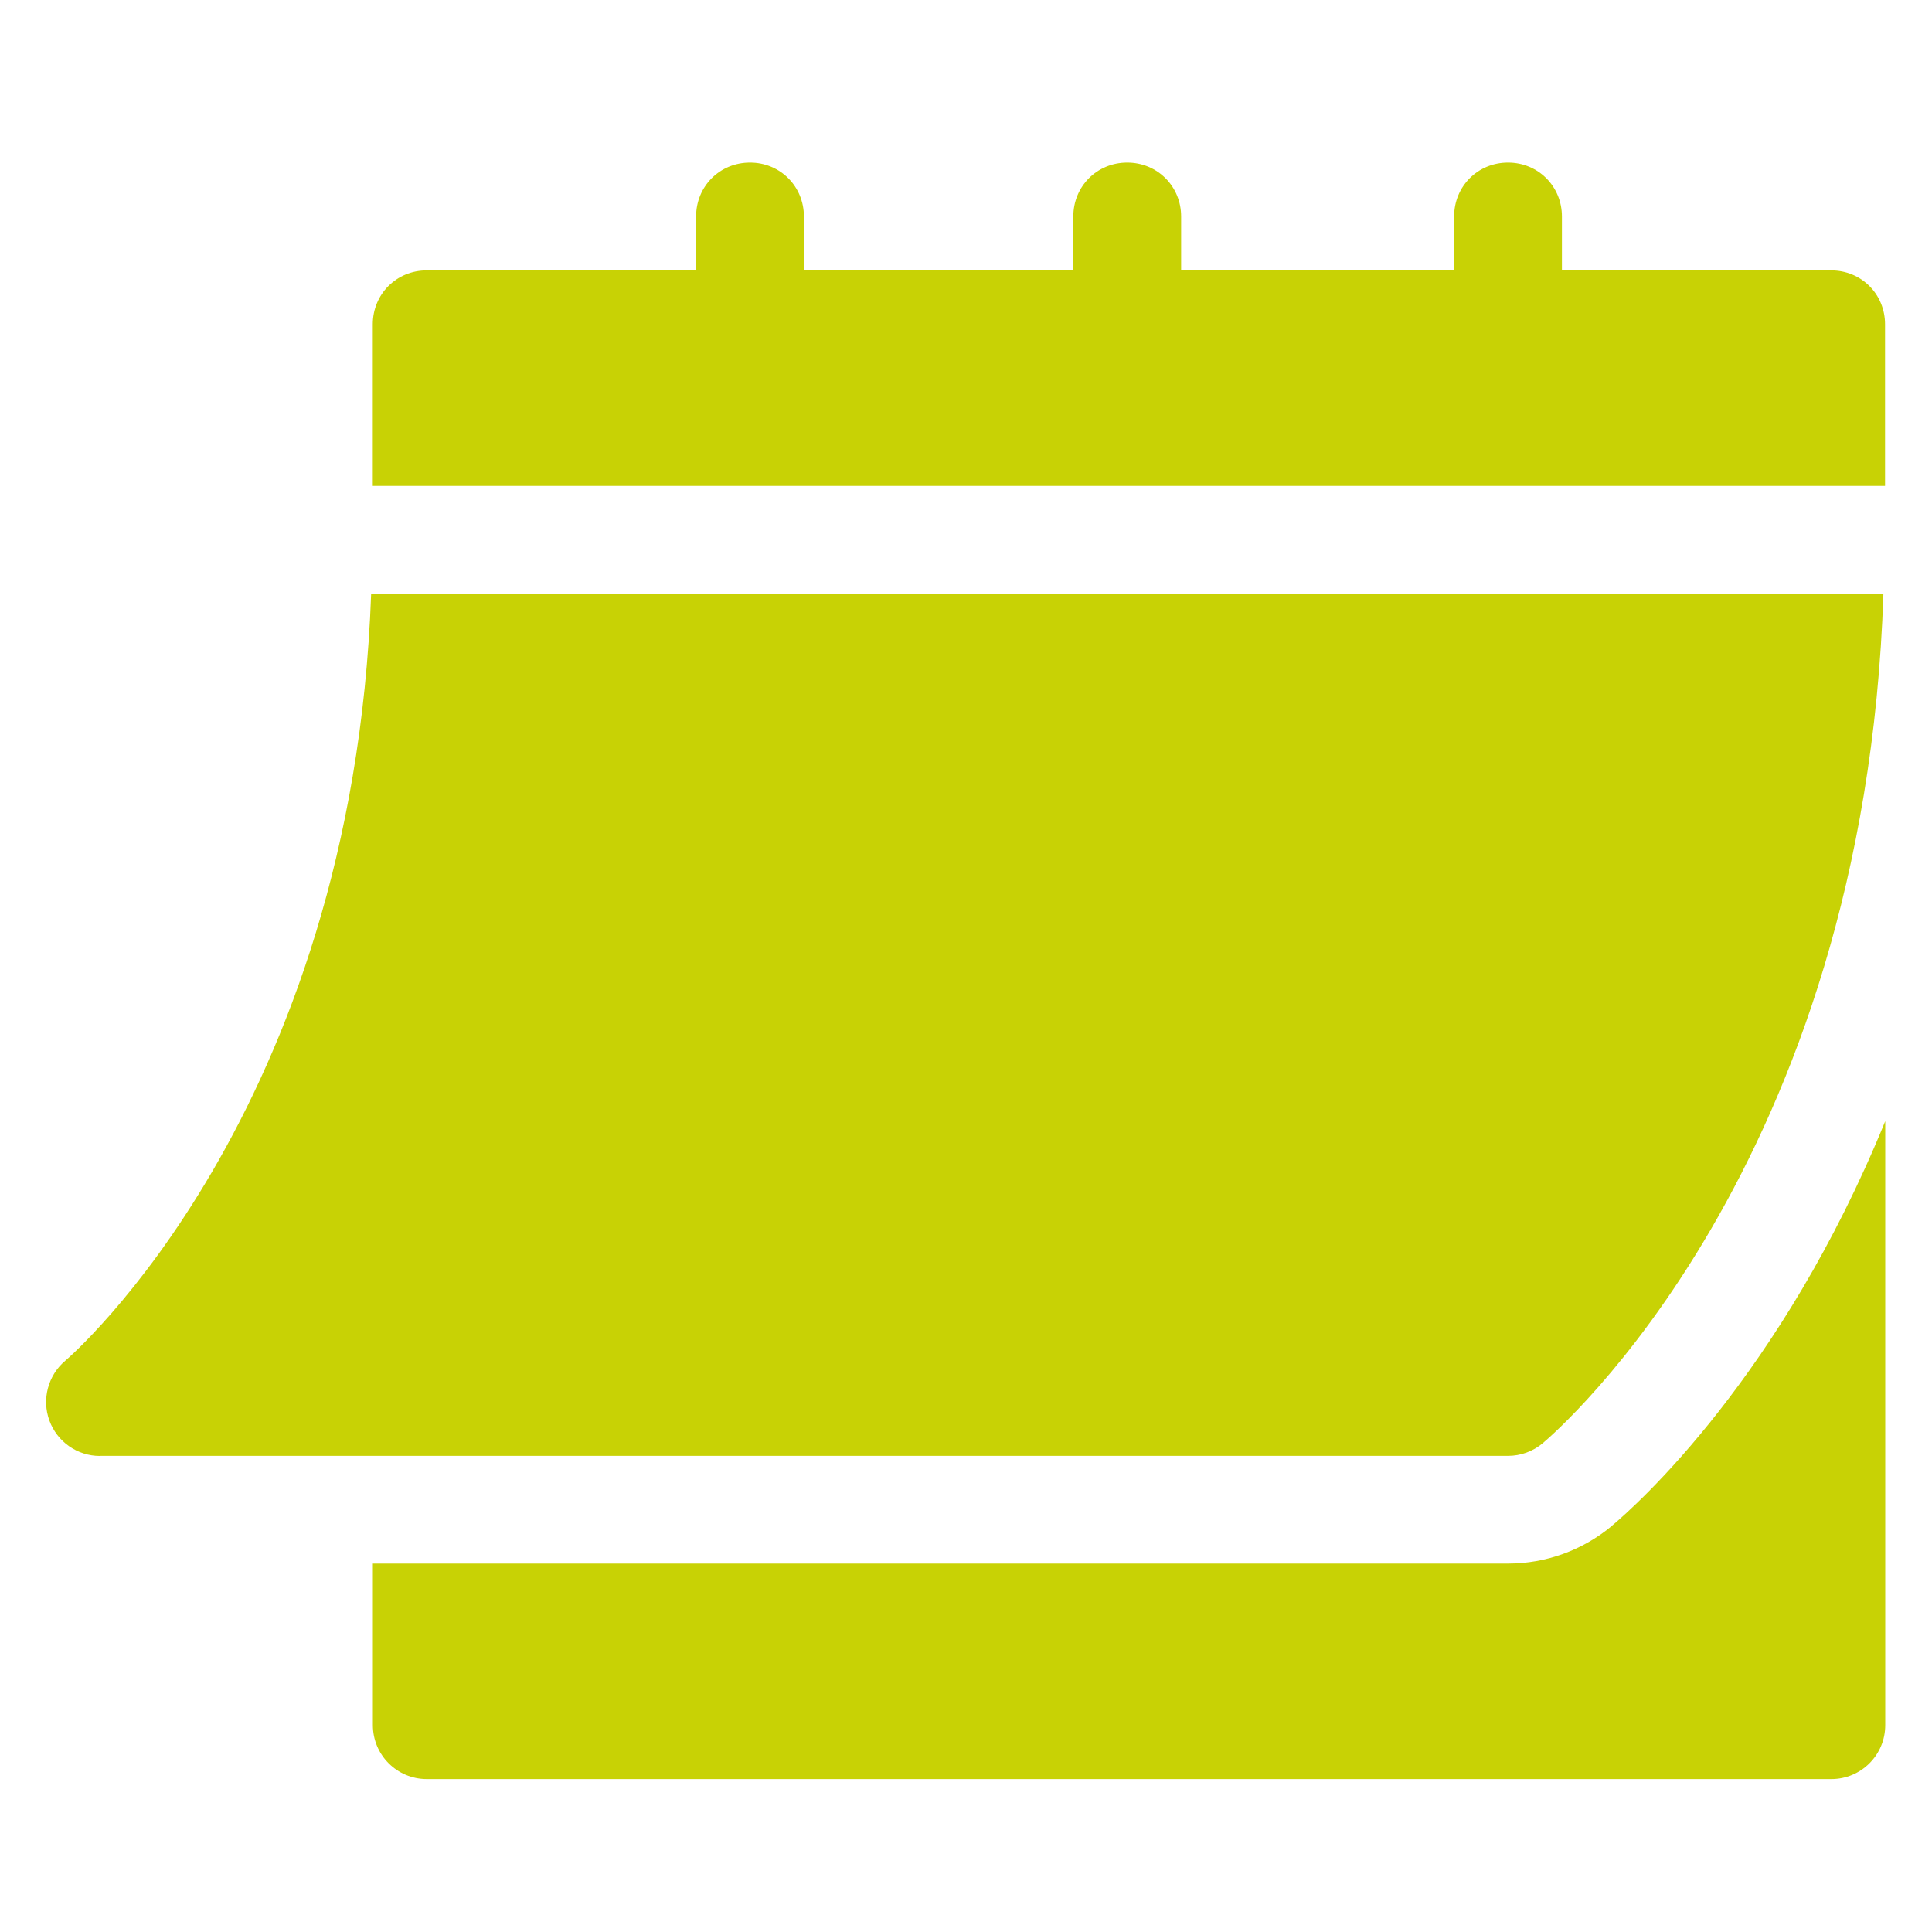
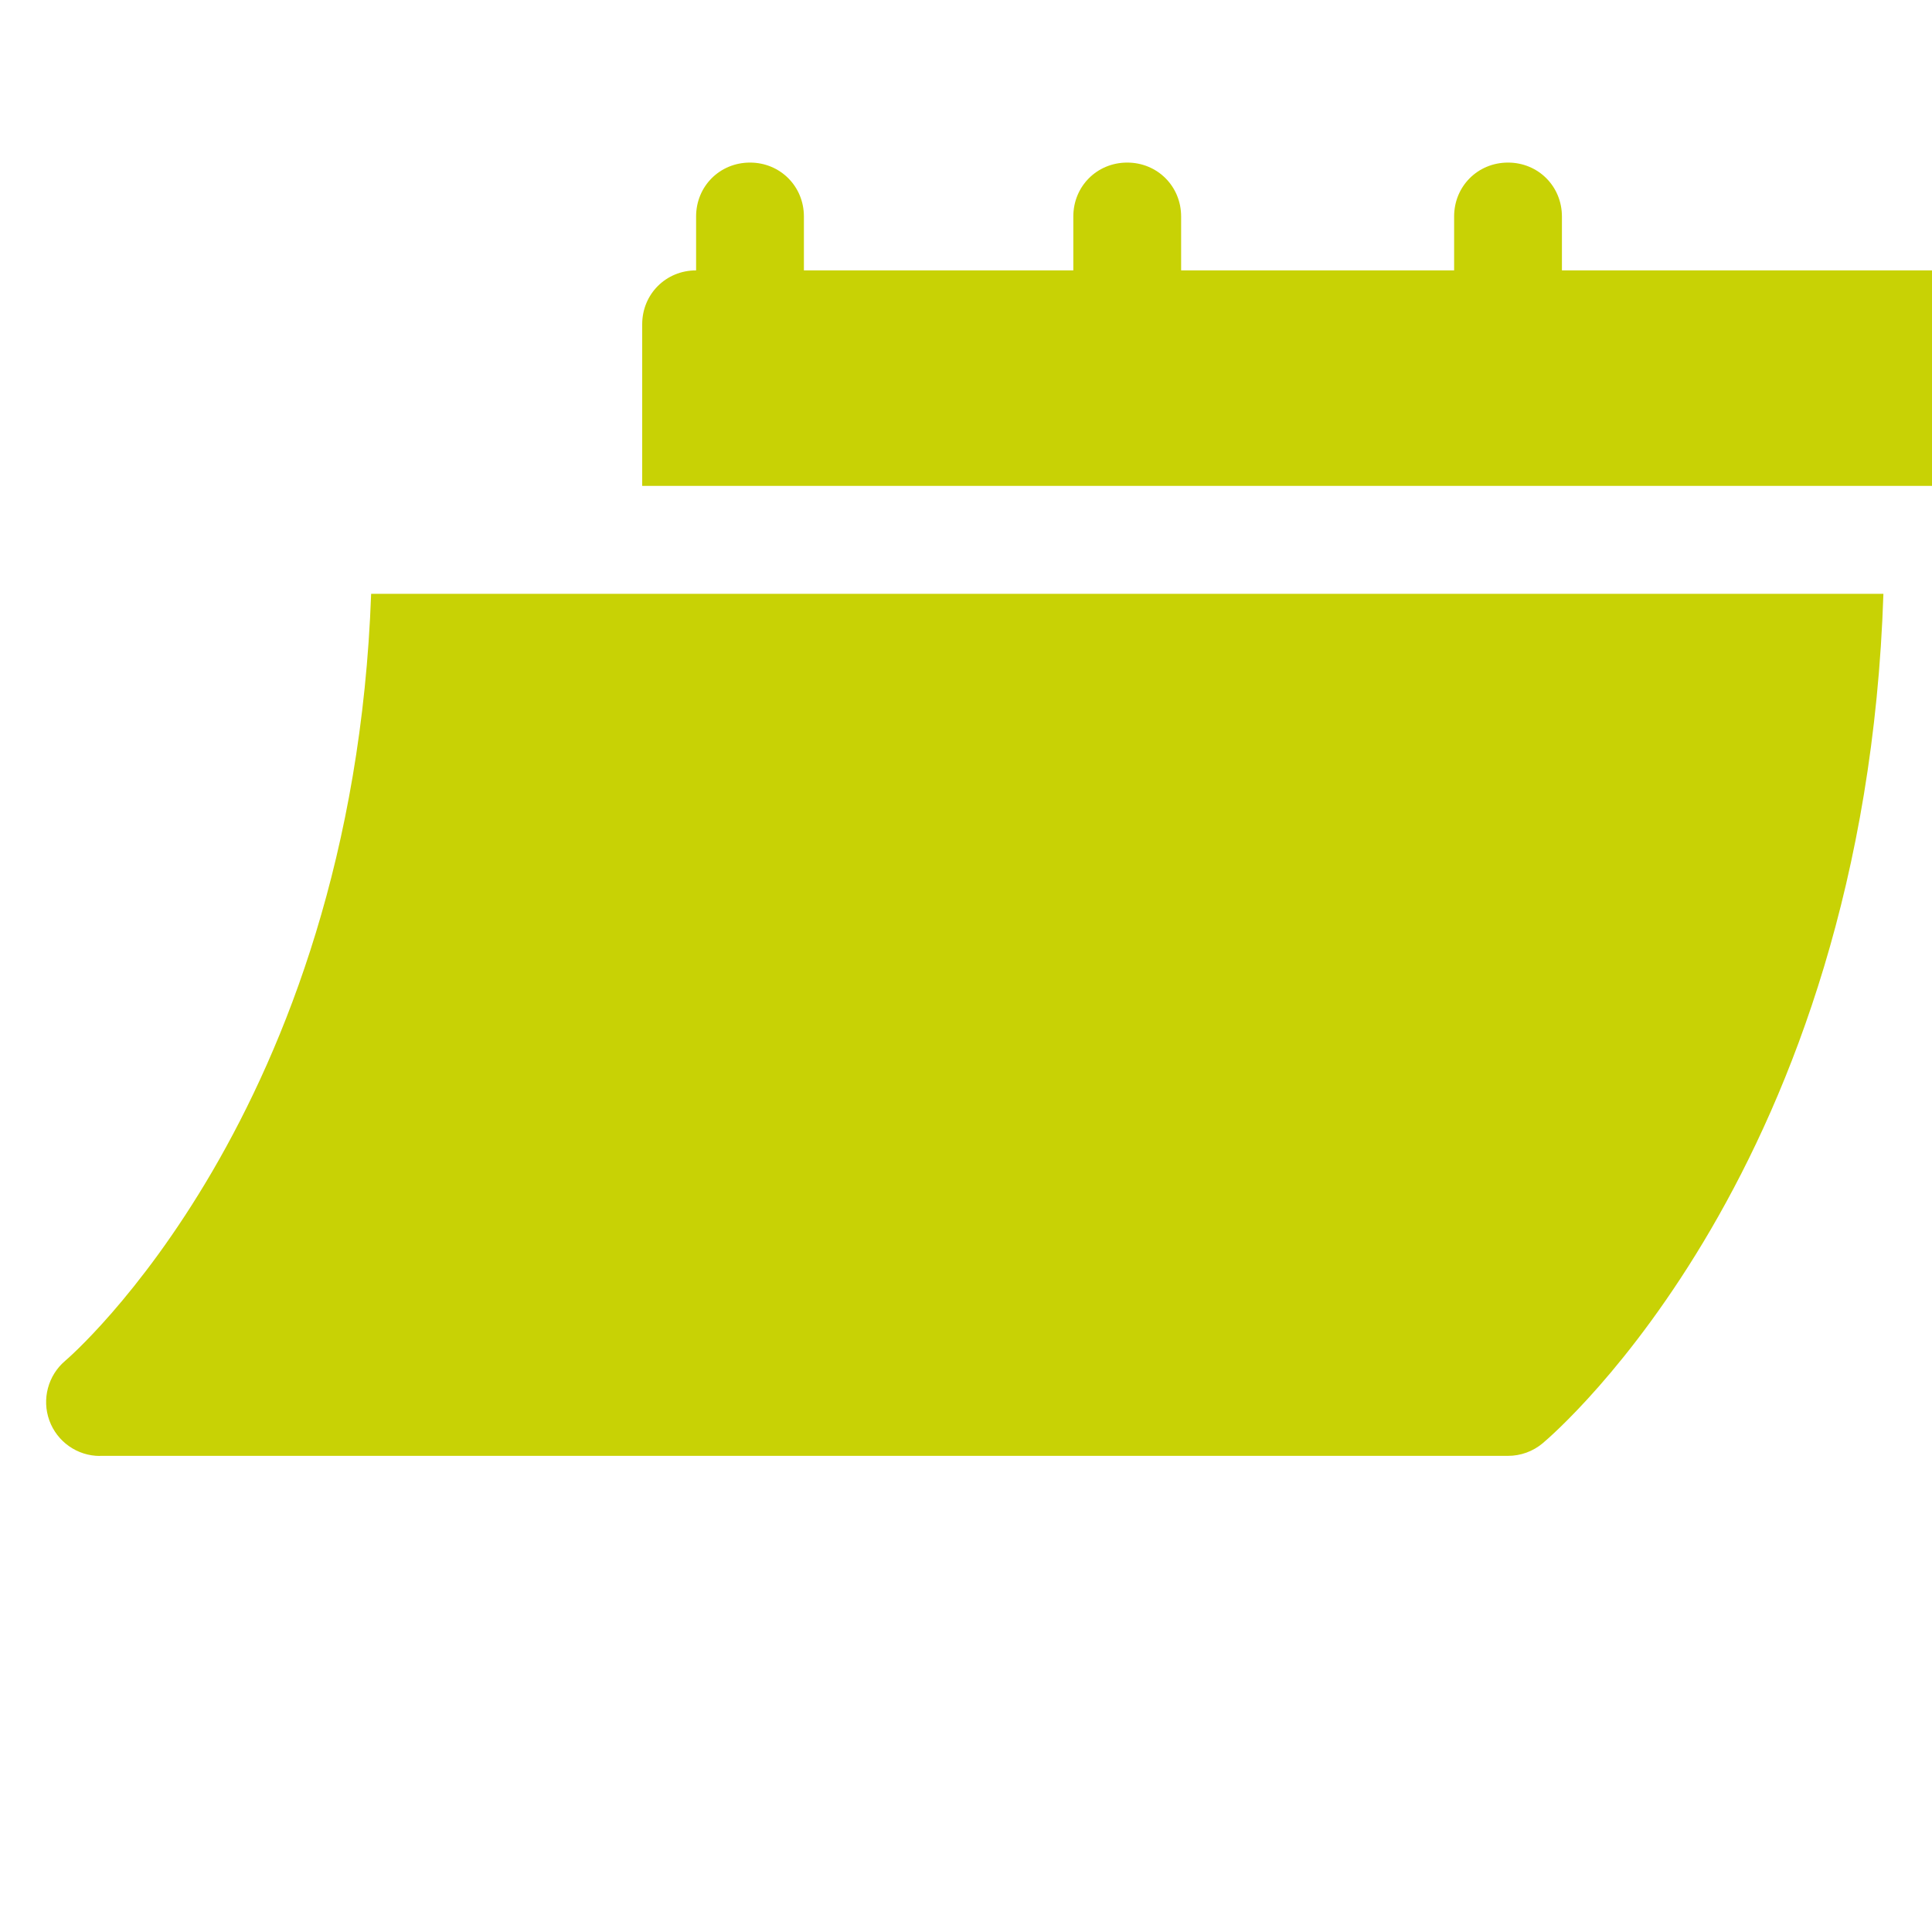
<svg xmlns="http://www.w3.org/2000/svg" id="Ebene_1" data-name="Ebene 1" viewBox="0 0 200 200">
  <defs>
    <style>
      .cls-1 {
        fill: #c8d205;
        stroke-width: 0px;
      }
    </style>
  </defs>
  <path class="cls-1" d="M10.34,150.71h145.77c1.31,0,2.57-.46,3.57-1.29,1.4-1.17,33.34-28.65,35.29-87.95H38.42c-1.94,53.84-31.35,79.14-31.66,79.39-1.79,1.51-2.45,3.99-1.65,6.19.8,2.2,2.89,3.67,5.23,3.67Z" />
-   <path class="cls-1" d="M189.58,27.99h-27.89v-5.58c0-3.12-2.45-5.58-5.58-5.58s-5.58,2.45-5.58,5.58v5.58h-28.26v-5.58c0-3.12-2.45-5.58-5.58-5.58s-5.58,2.45-5.58,5.58v5.58h-27.89v-5.58c0-3.12-2.45-5.58-5.58-5.58s-5.58,2.45-5.58,5.58v5.58h-27.89c-3.12,0-5.58,2.45-5.58,5.58v16.73h156.55v-16.73c0-3.12-2.45-5.58-5.58-5.58Z" />
-   <path class="cls-1" d="M166.85,157.97c-3.03,2.52-6.83,3.89-10.74,3.89H38.6v16.73c0,3.08,2.49,5.58,5.58,5.58h145.4c3.08,0,5.58-2.49,5.58-5.58v-62.53c-10.75,26.38-25.76,39.77-28.31,41.9Z" />
+   <path class="cls-1" d="M189.58,27.99h-27.89v-5.58c0-3.12-2.45-5.58-5.58-5.58s-5.58,2.45-5.58,5.58v5.58h-28.26v-5.58c0-3.12-2.45-5.58-5.58-5.58s-5.58,2.45-5.58,5.58v5.58h-27.89v-5.58c0-3.12-2.45-5.58-5.58-5.58s-5.58,2.45-5.58,5.58v5.58c-3.12,0-5.58,2.45-5.58,5.58v16.73h156.55v-16.73c0-3.12-2.45-5.58-5.58-5.58Z" />
</svg>